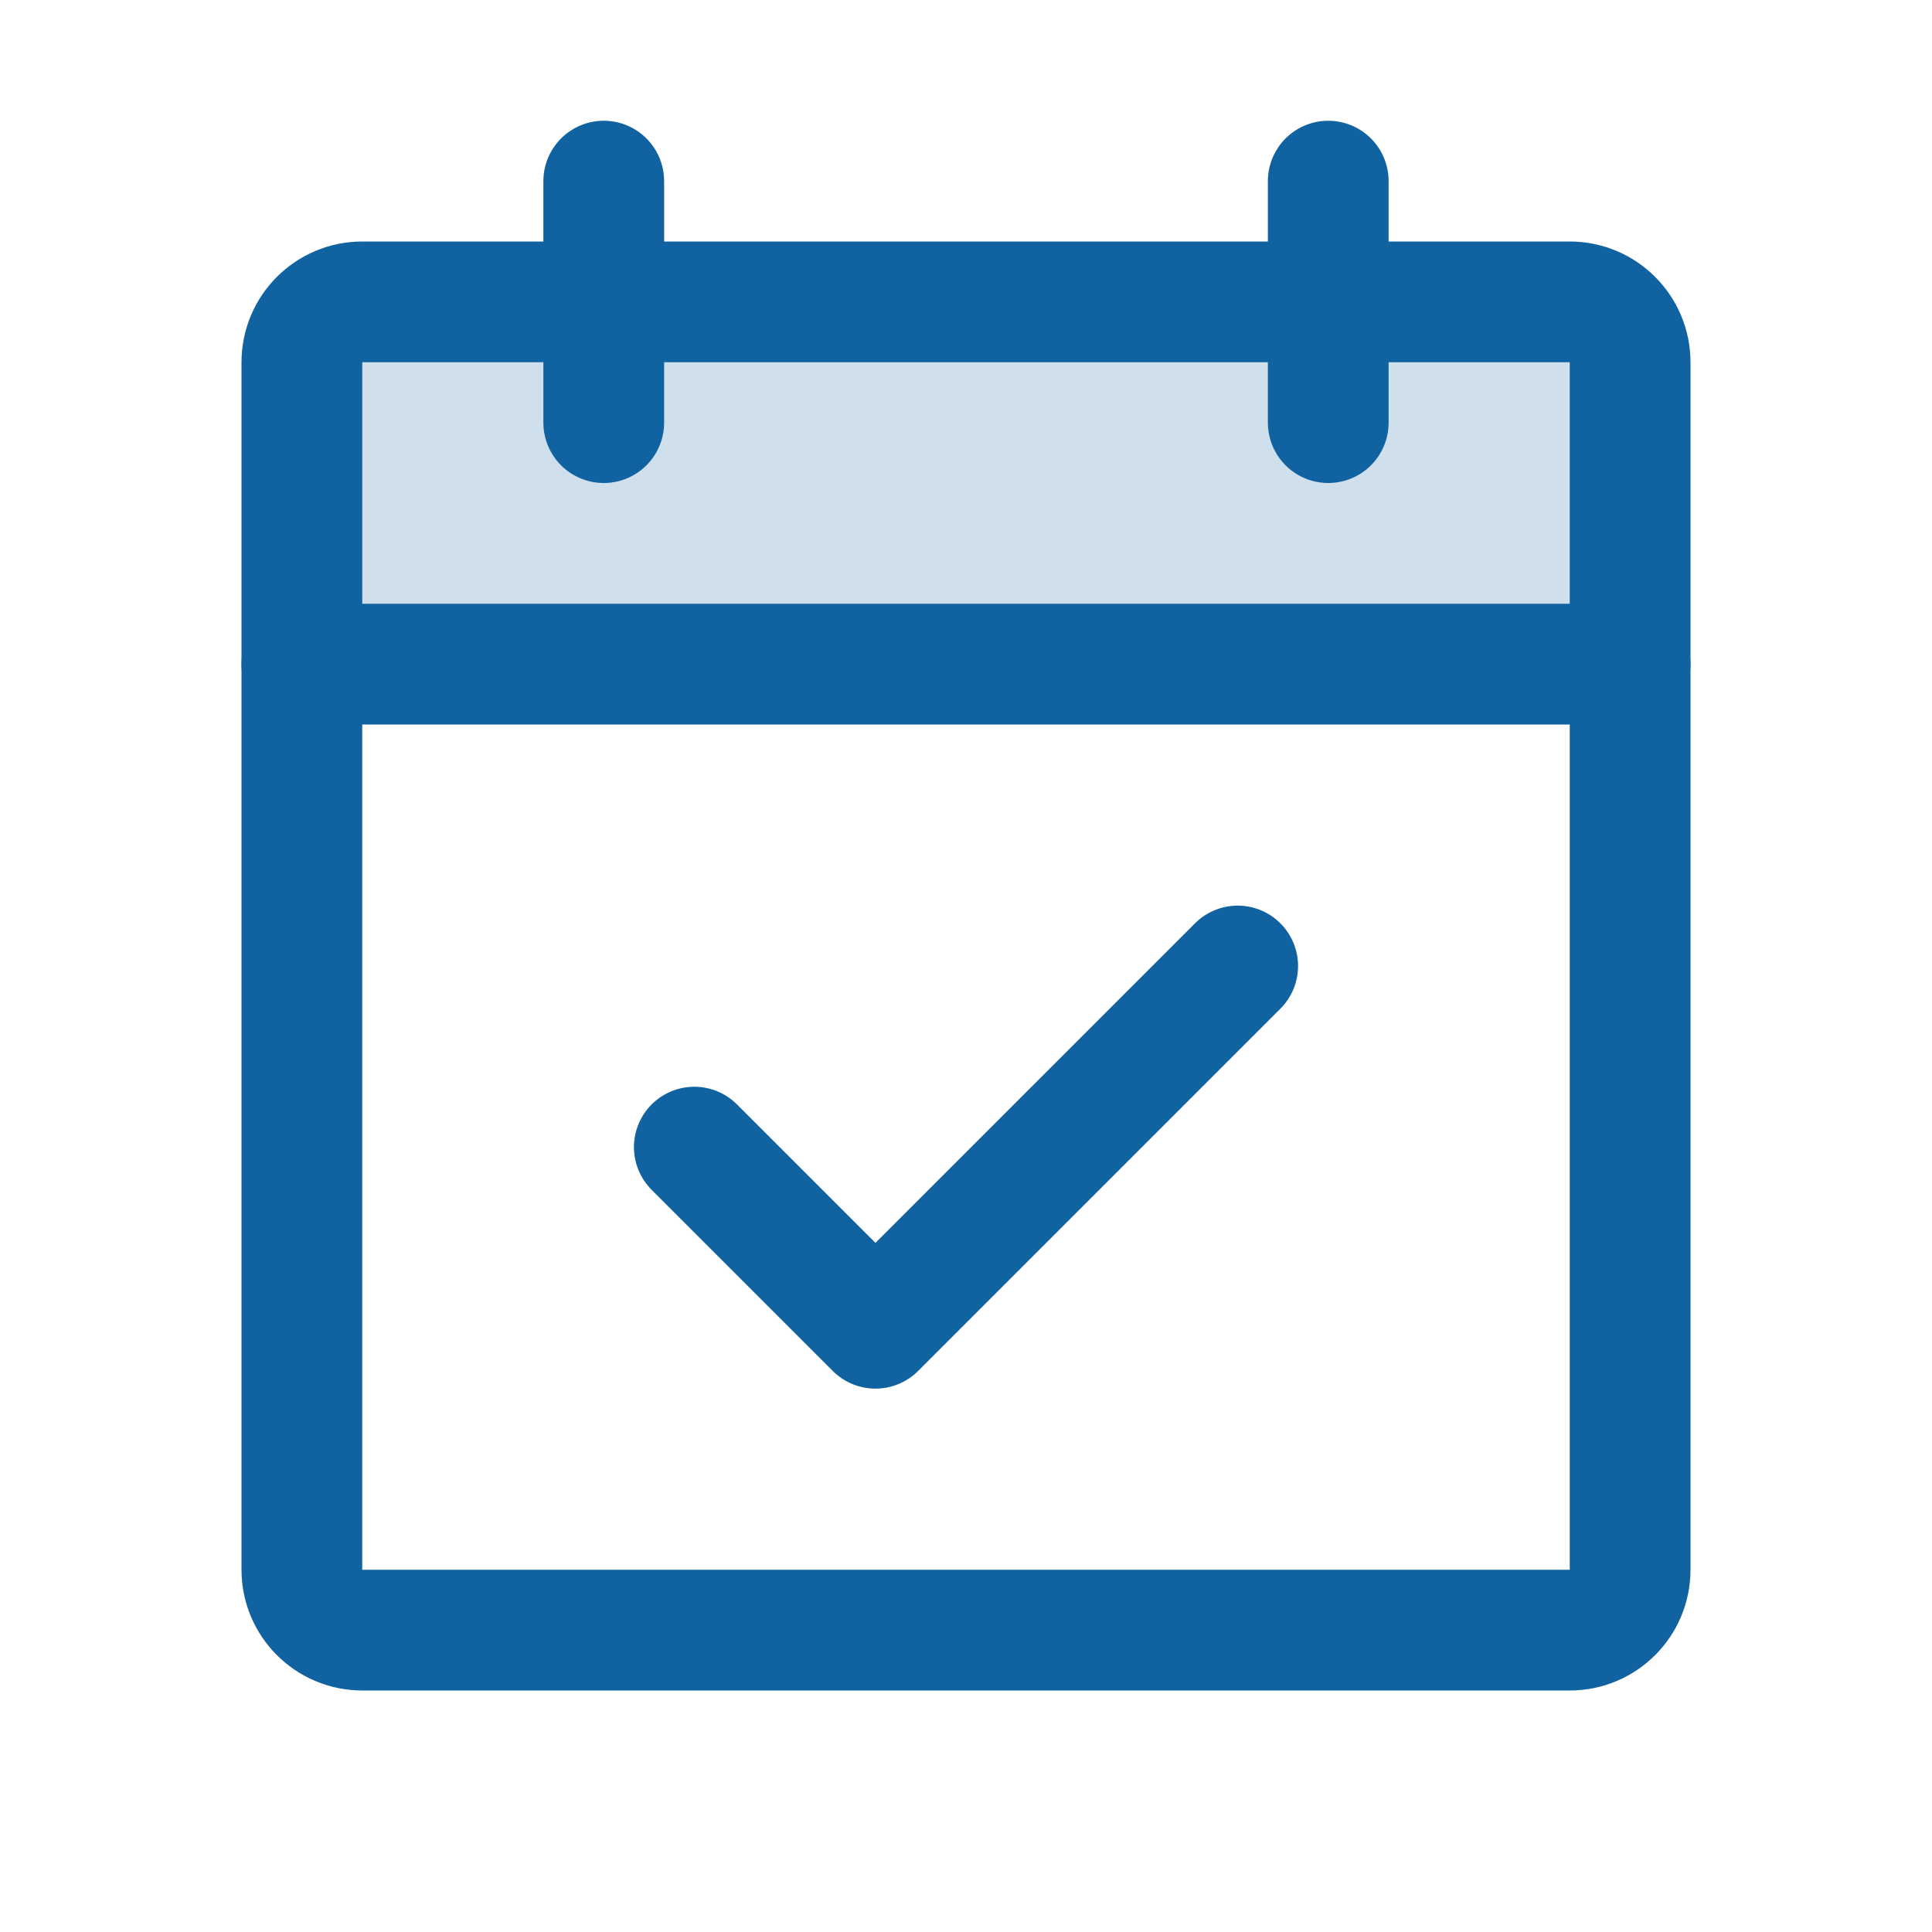
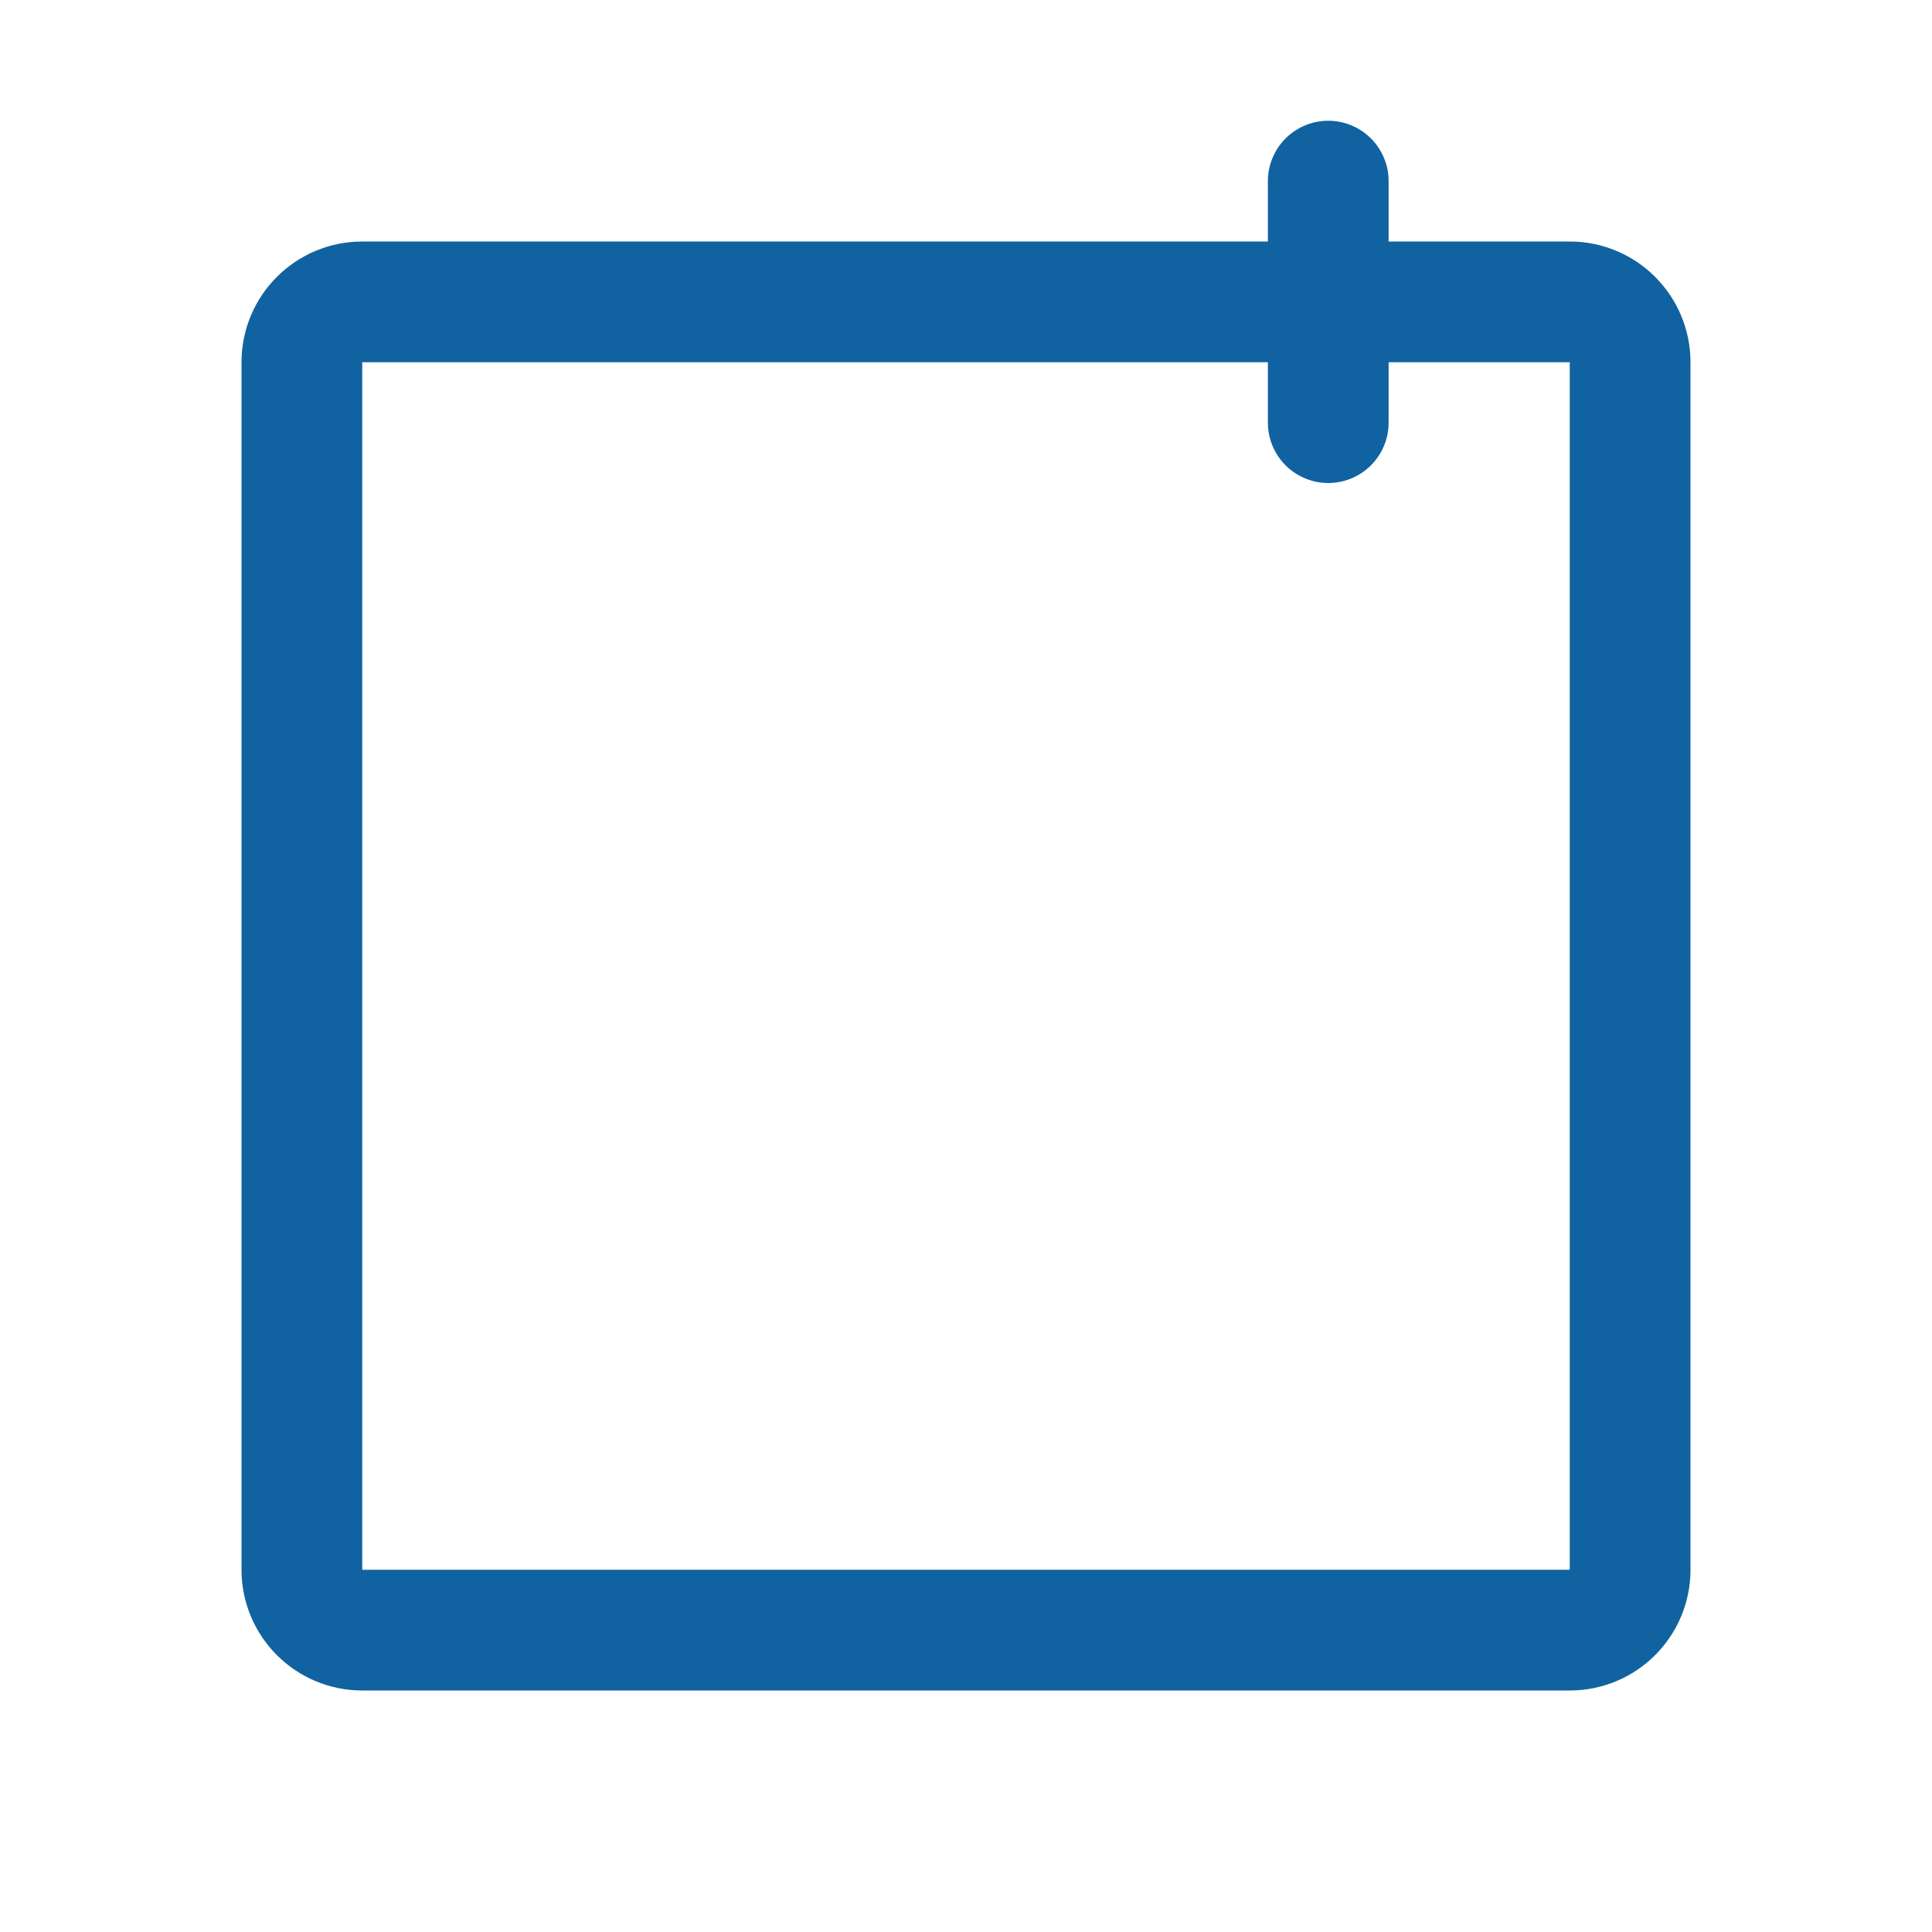
<svg xmlns="http://www.w3.org/2000/svg" width="24" height="24" viewBox="0 0 24 24" fill="none">
  <g clip-path="url(#clip0_2419_1716)">
-     <path opacity="0.2" d="M20.25 8.25H3.75V4.5C3.75 4.301 3.829 4.11 3.97 3.97C4.11 3.829 4.301 3.75 4.5 3.75H19.5C19.699 3.75 19.89 3.829 20.03 3.97C20.171 4.11 20.25 4.301 20.25 4.5V8.25Z" fill="#1063A0" />
    <path d="M19.5 3.75H4.5C4.086 3.75 3.75 4.086 3.75 4.5V19.5C3.75 19.914 4.086 20.25 4.5 20.25H19.5C19.914 20.25 20.25 19.914 20.25 19.5V4.5C20.25 4.086 19.914 3.75 19.5 3.75Z" stroke="#1063A0" stroke-width="1.5" stroke-linecap="round" stroke-linejoin="round" />
    <path d="M16.5 2.25V5.25" stroke="#1063A0" stroke-width="1.5" stroke-linecap="round" stroke-linejoin="round" />
-     <path d="M7.5 2.25V5.25" stroke="#1063A0" stroke-width="1.5" stroke-linecap="round" stroke-linejoin="round" />
-     <path d="M3.75 8.25H20.25" stroke="#1063A0" stroke-width="1.5" stroke-linecap="round" stroke-linejoin="round" />
-     <path d="M8.625 14.25L10.875 16.5L15.375 12" stroke="#1063A0" stroke-width="1.5" stroke-linecap="round" stroke-linejoin="round" />
  </g>
  <defs>
    <clipPath id="clip0_2419_1716">
      <rect width="24" height="24" fill="white" />
    </clipPath>
  </defs>
</svg>